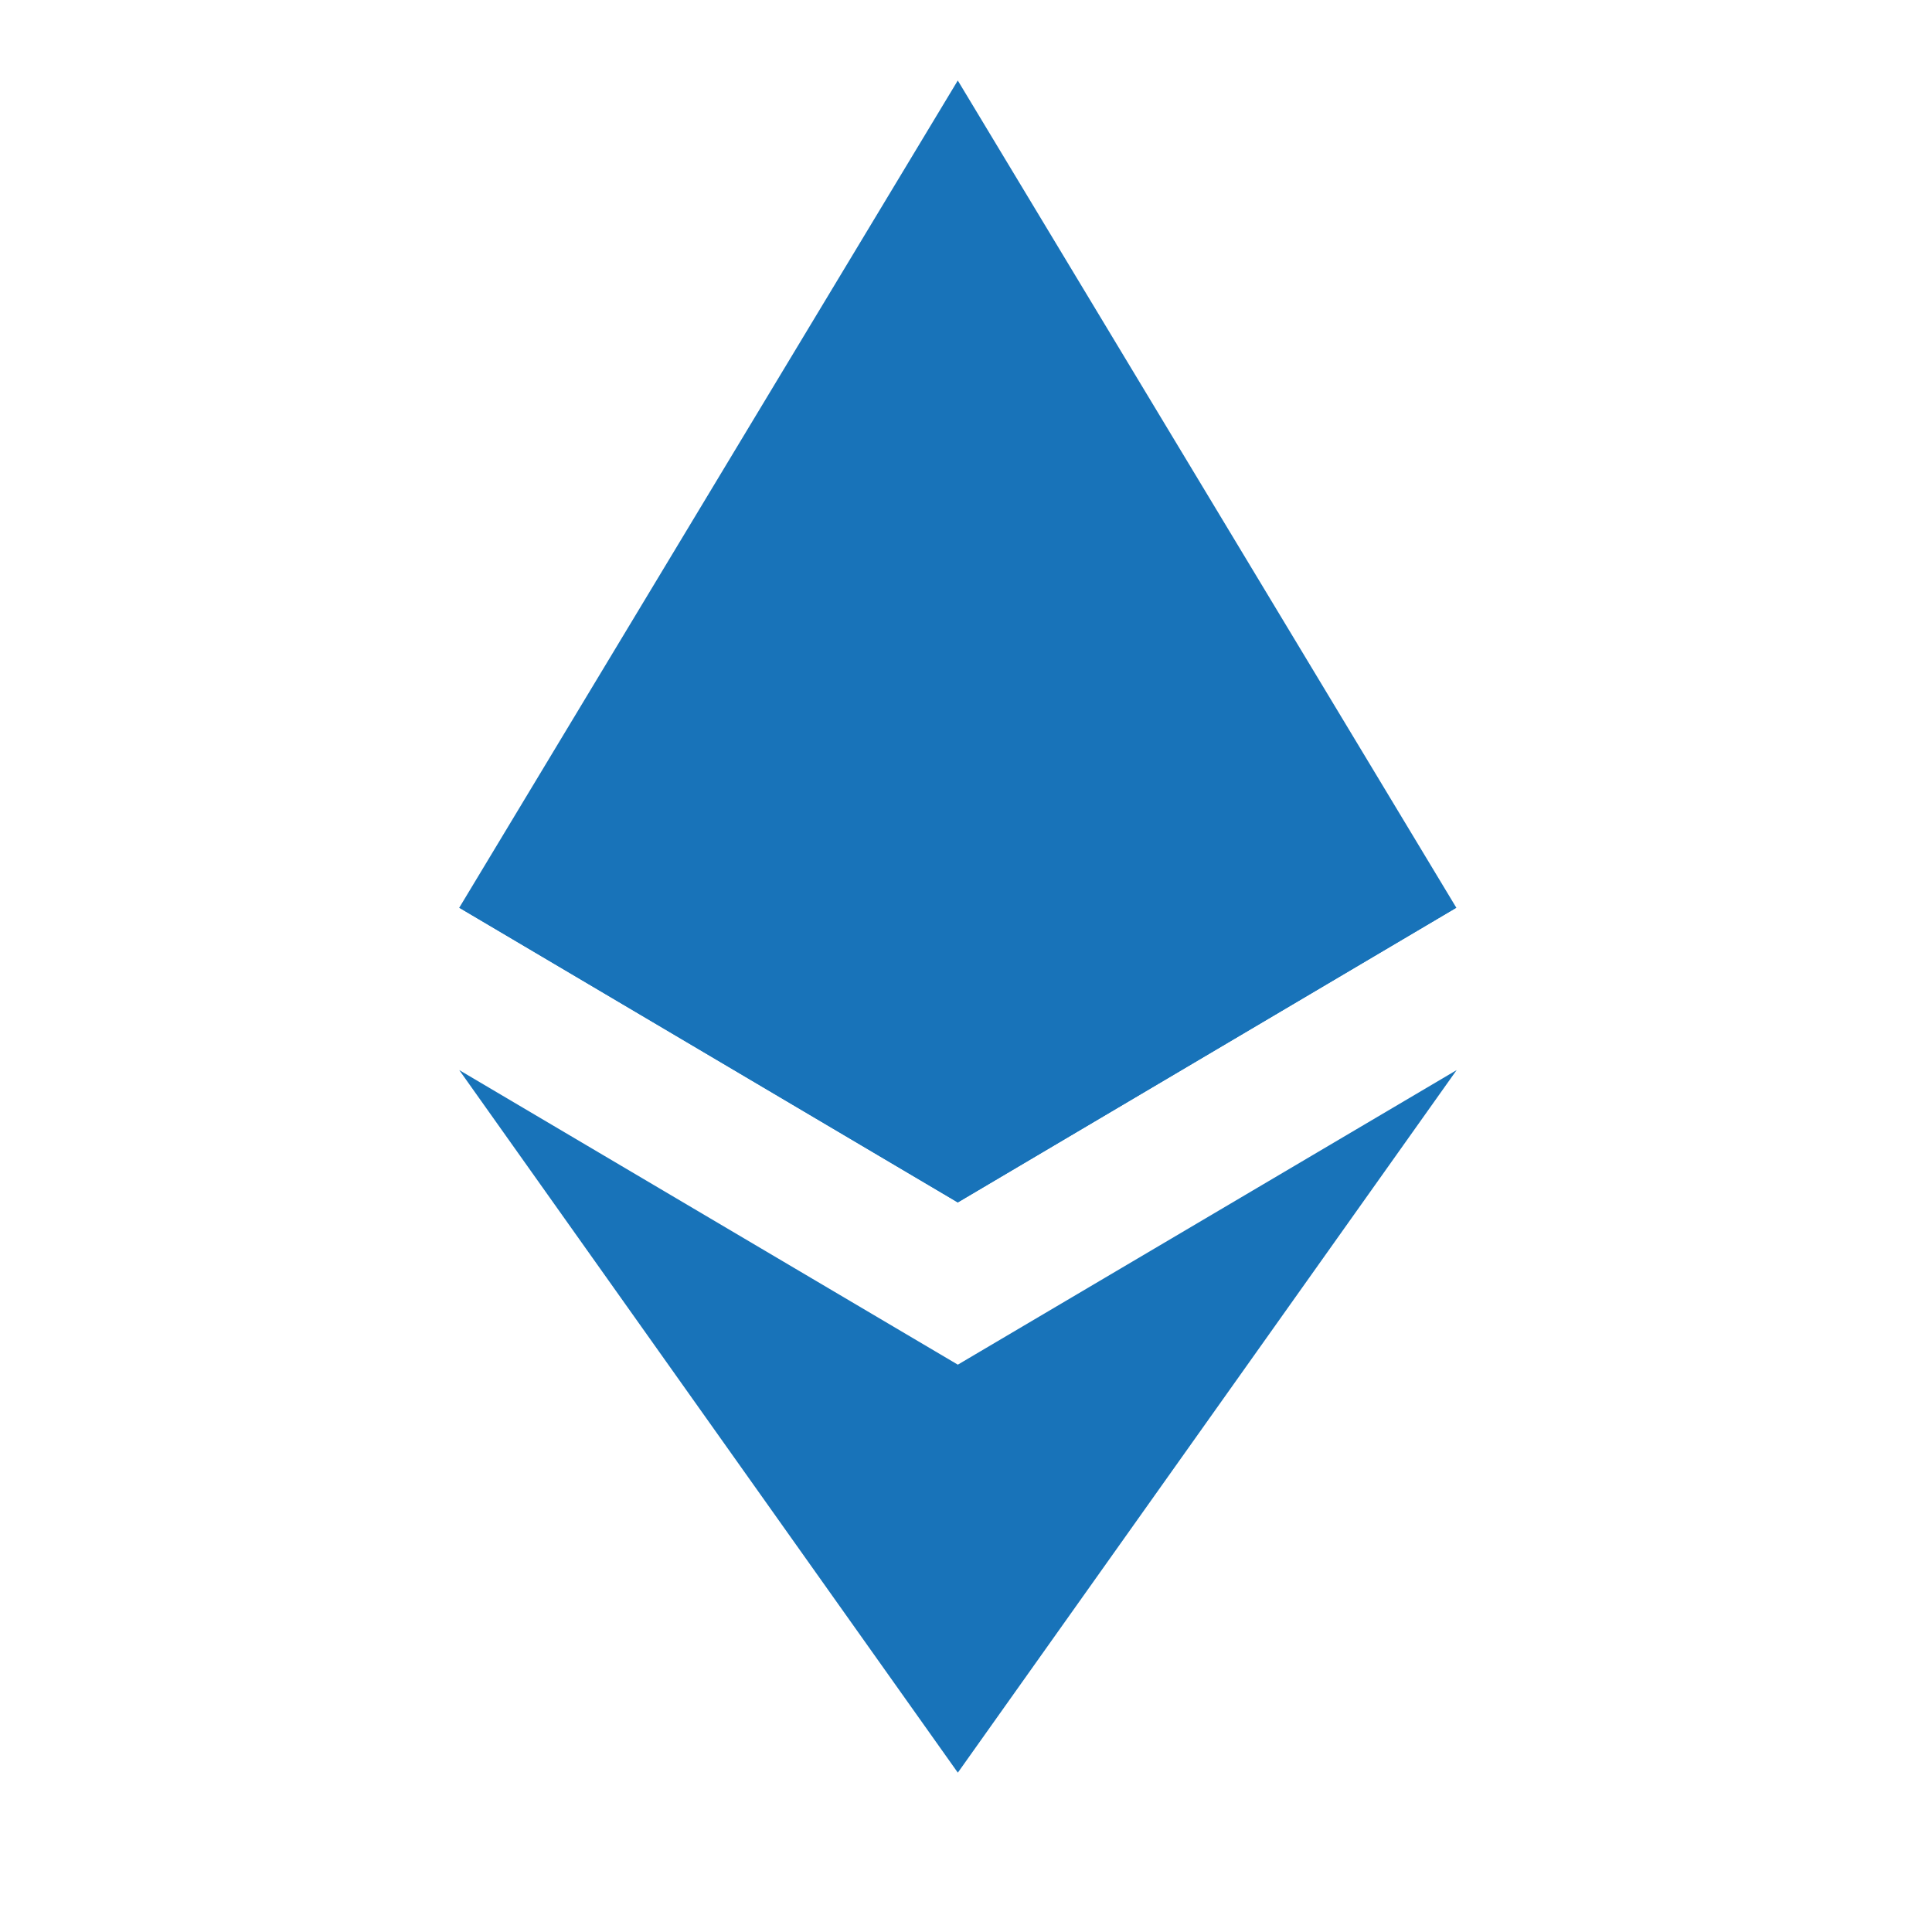
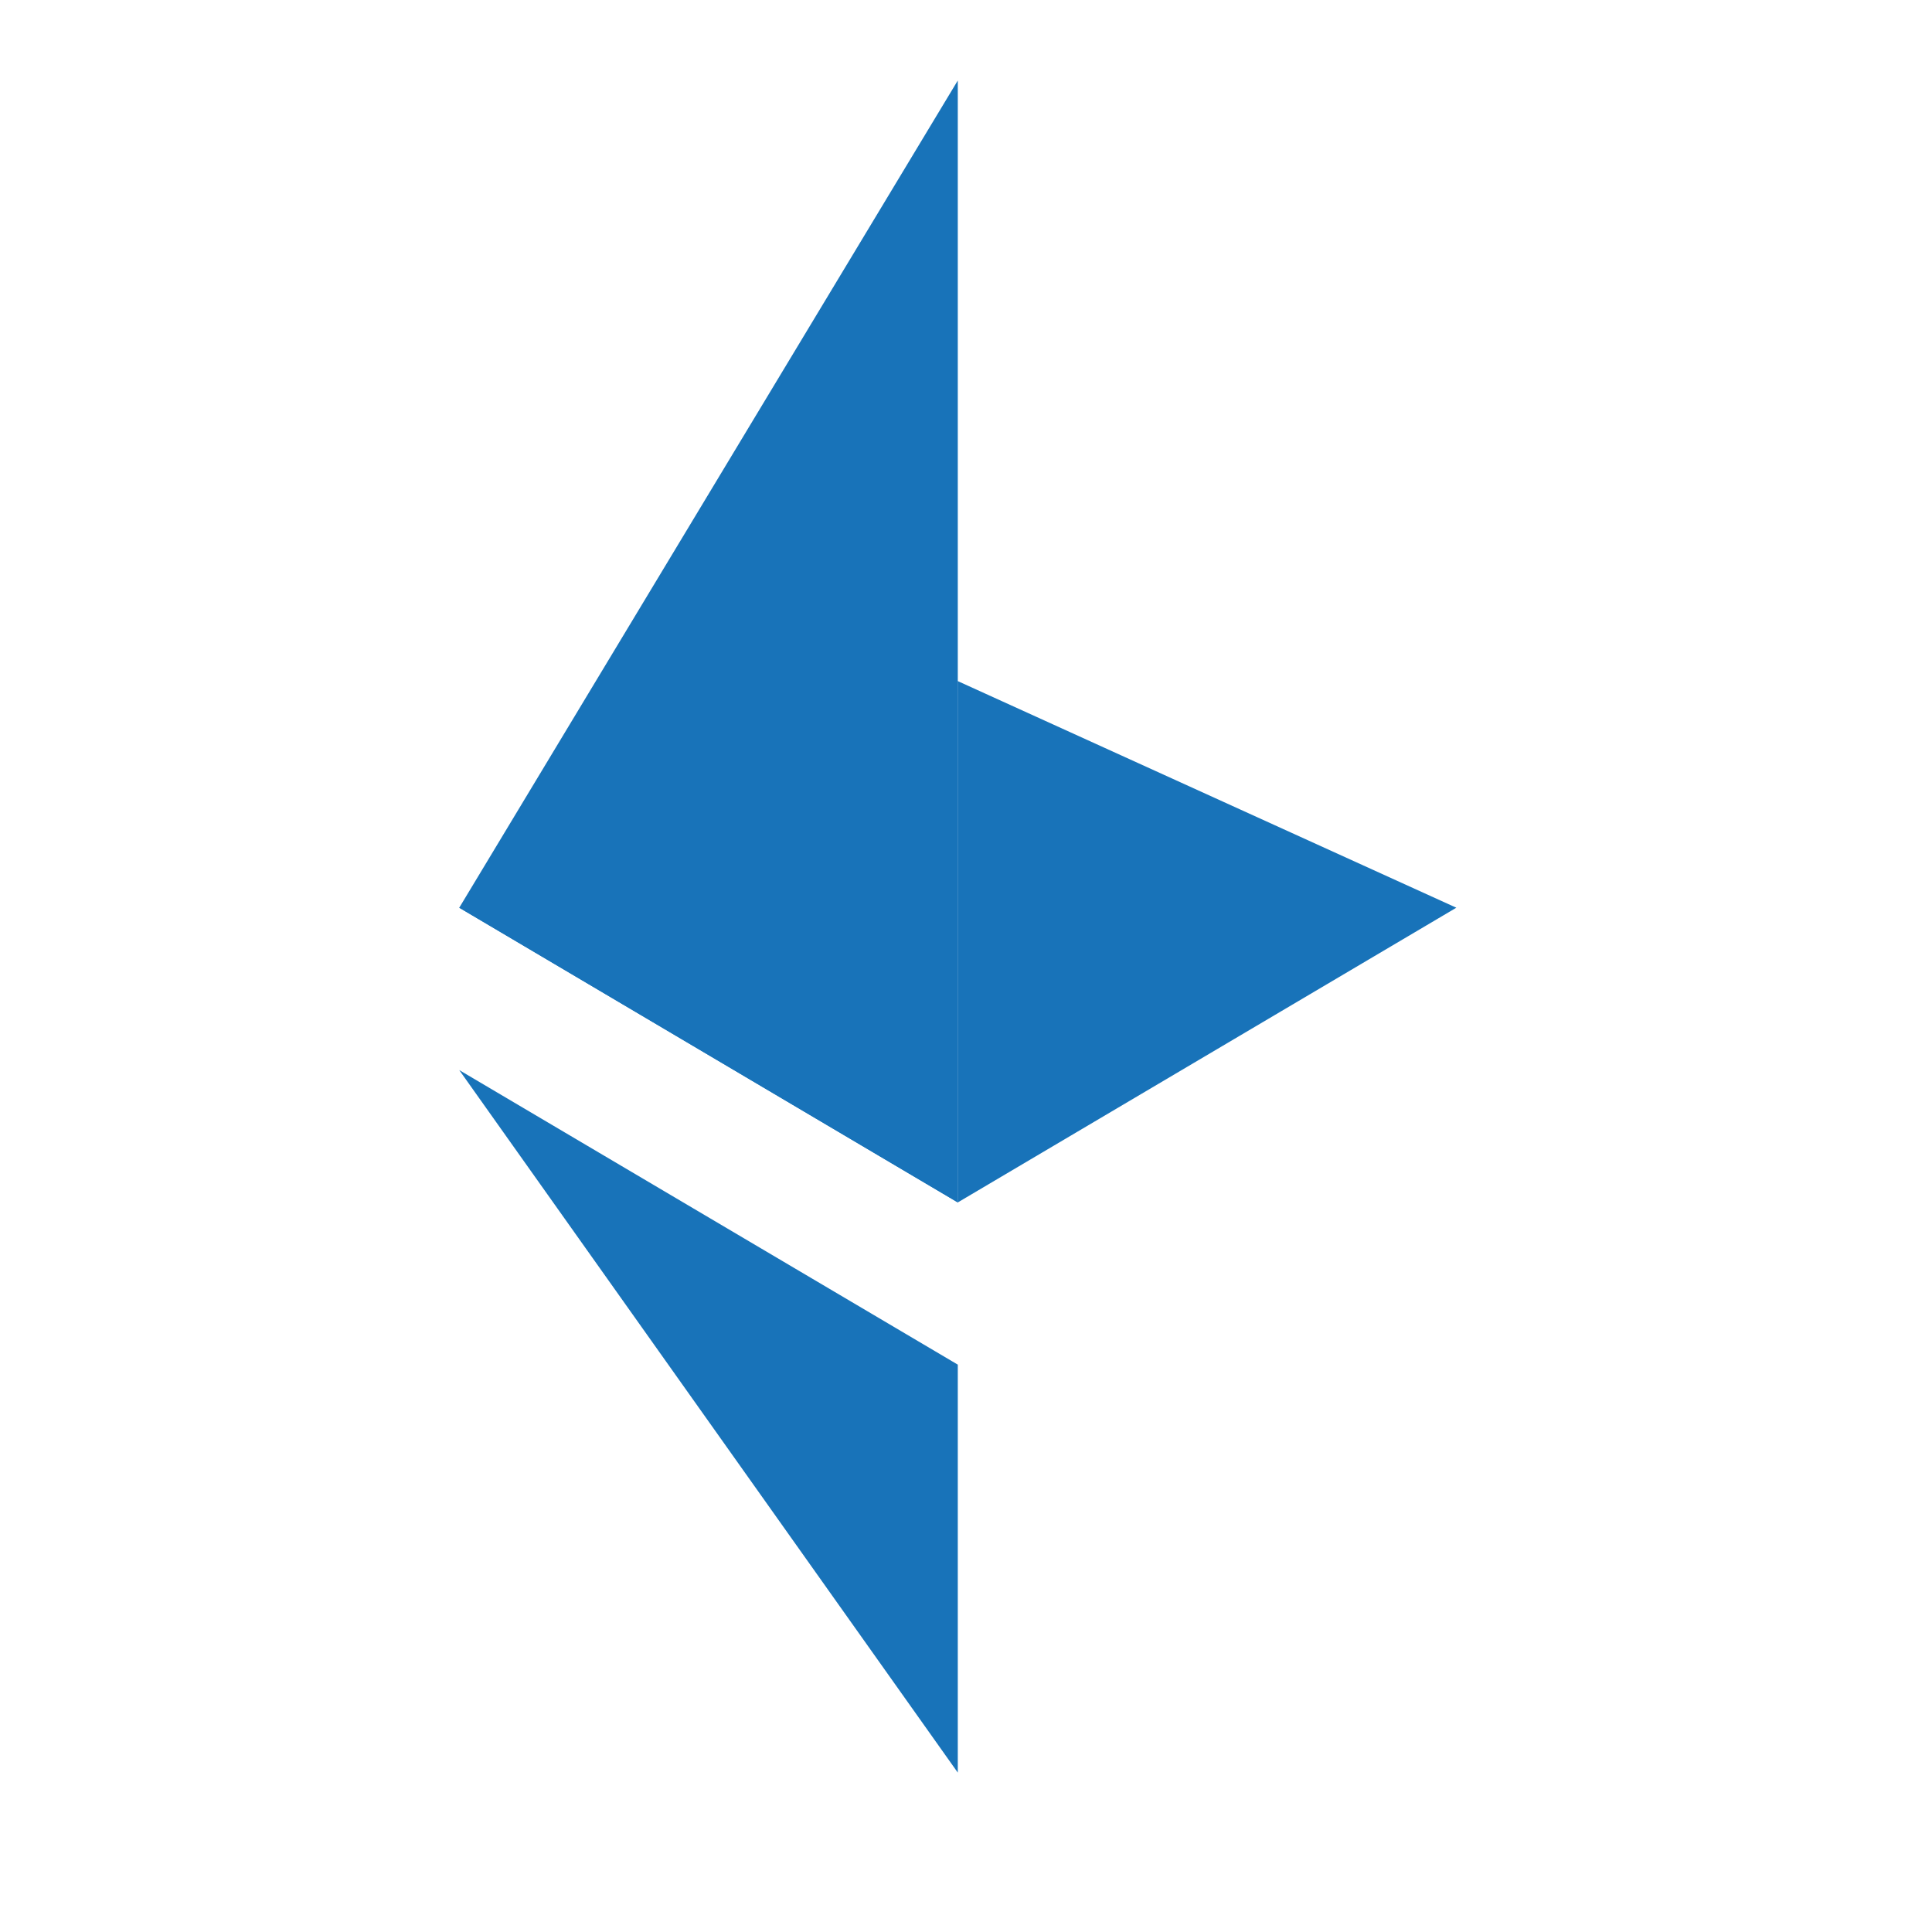
<svg xmlns="http://www.w3.org/2000/svg" width="24" height="24" viewBox="0 0 24 24" fill="none">
-   <path d="M11.898 1L11.763 1.46V14.802L11.898 14.937L18.091 11.276L11.898 1Z" fill="#1873B9" />
  <path d="M11.898 1L5.705 11.276L11.898 14.937V8.461V1Z" fill="#1873B9" />
-   <path d="M11.899 16.952L11.822 17.045V21.797L11.899 22.02L18.095 13.293L11.899 16.952Z" fill="#1873B9" />
  <path d="M11.898 22.02V16.952L5.705 13.293L11.898 22.02Z" fill="#1873B9" />
  <path d="M11.898 14.937L18.091 11.276L11.898 8.461V14.937Z" fill="#1873B9" />
  <path d="M5.705 11.276L11.898 14.937V8.461L5.705 11.276Z" fill="#1873B9" />
</svg>